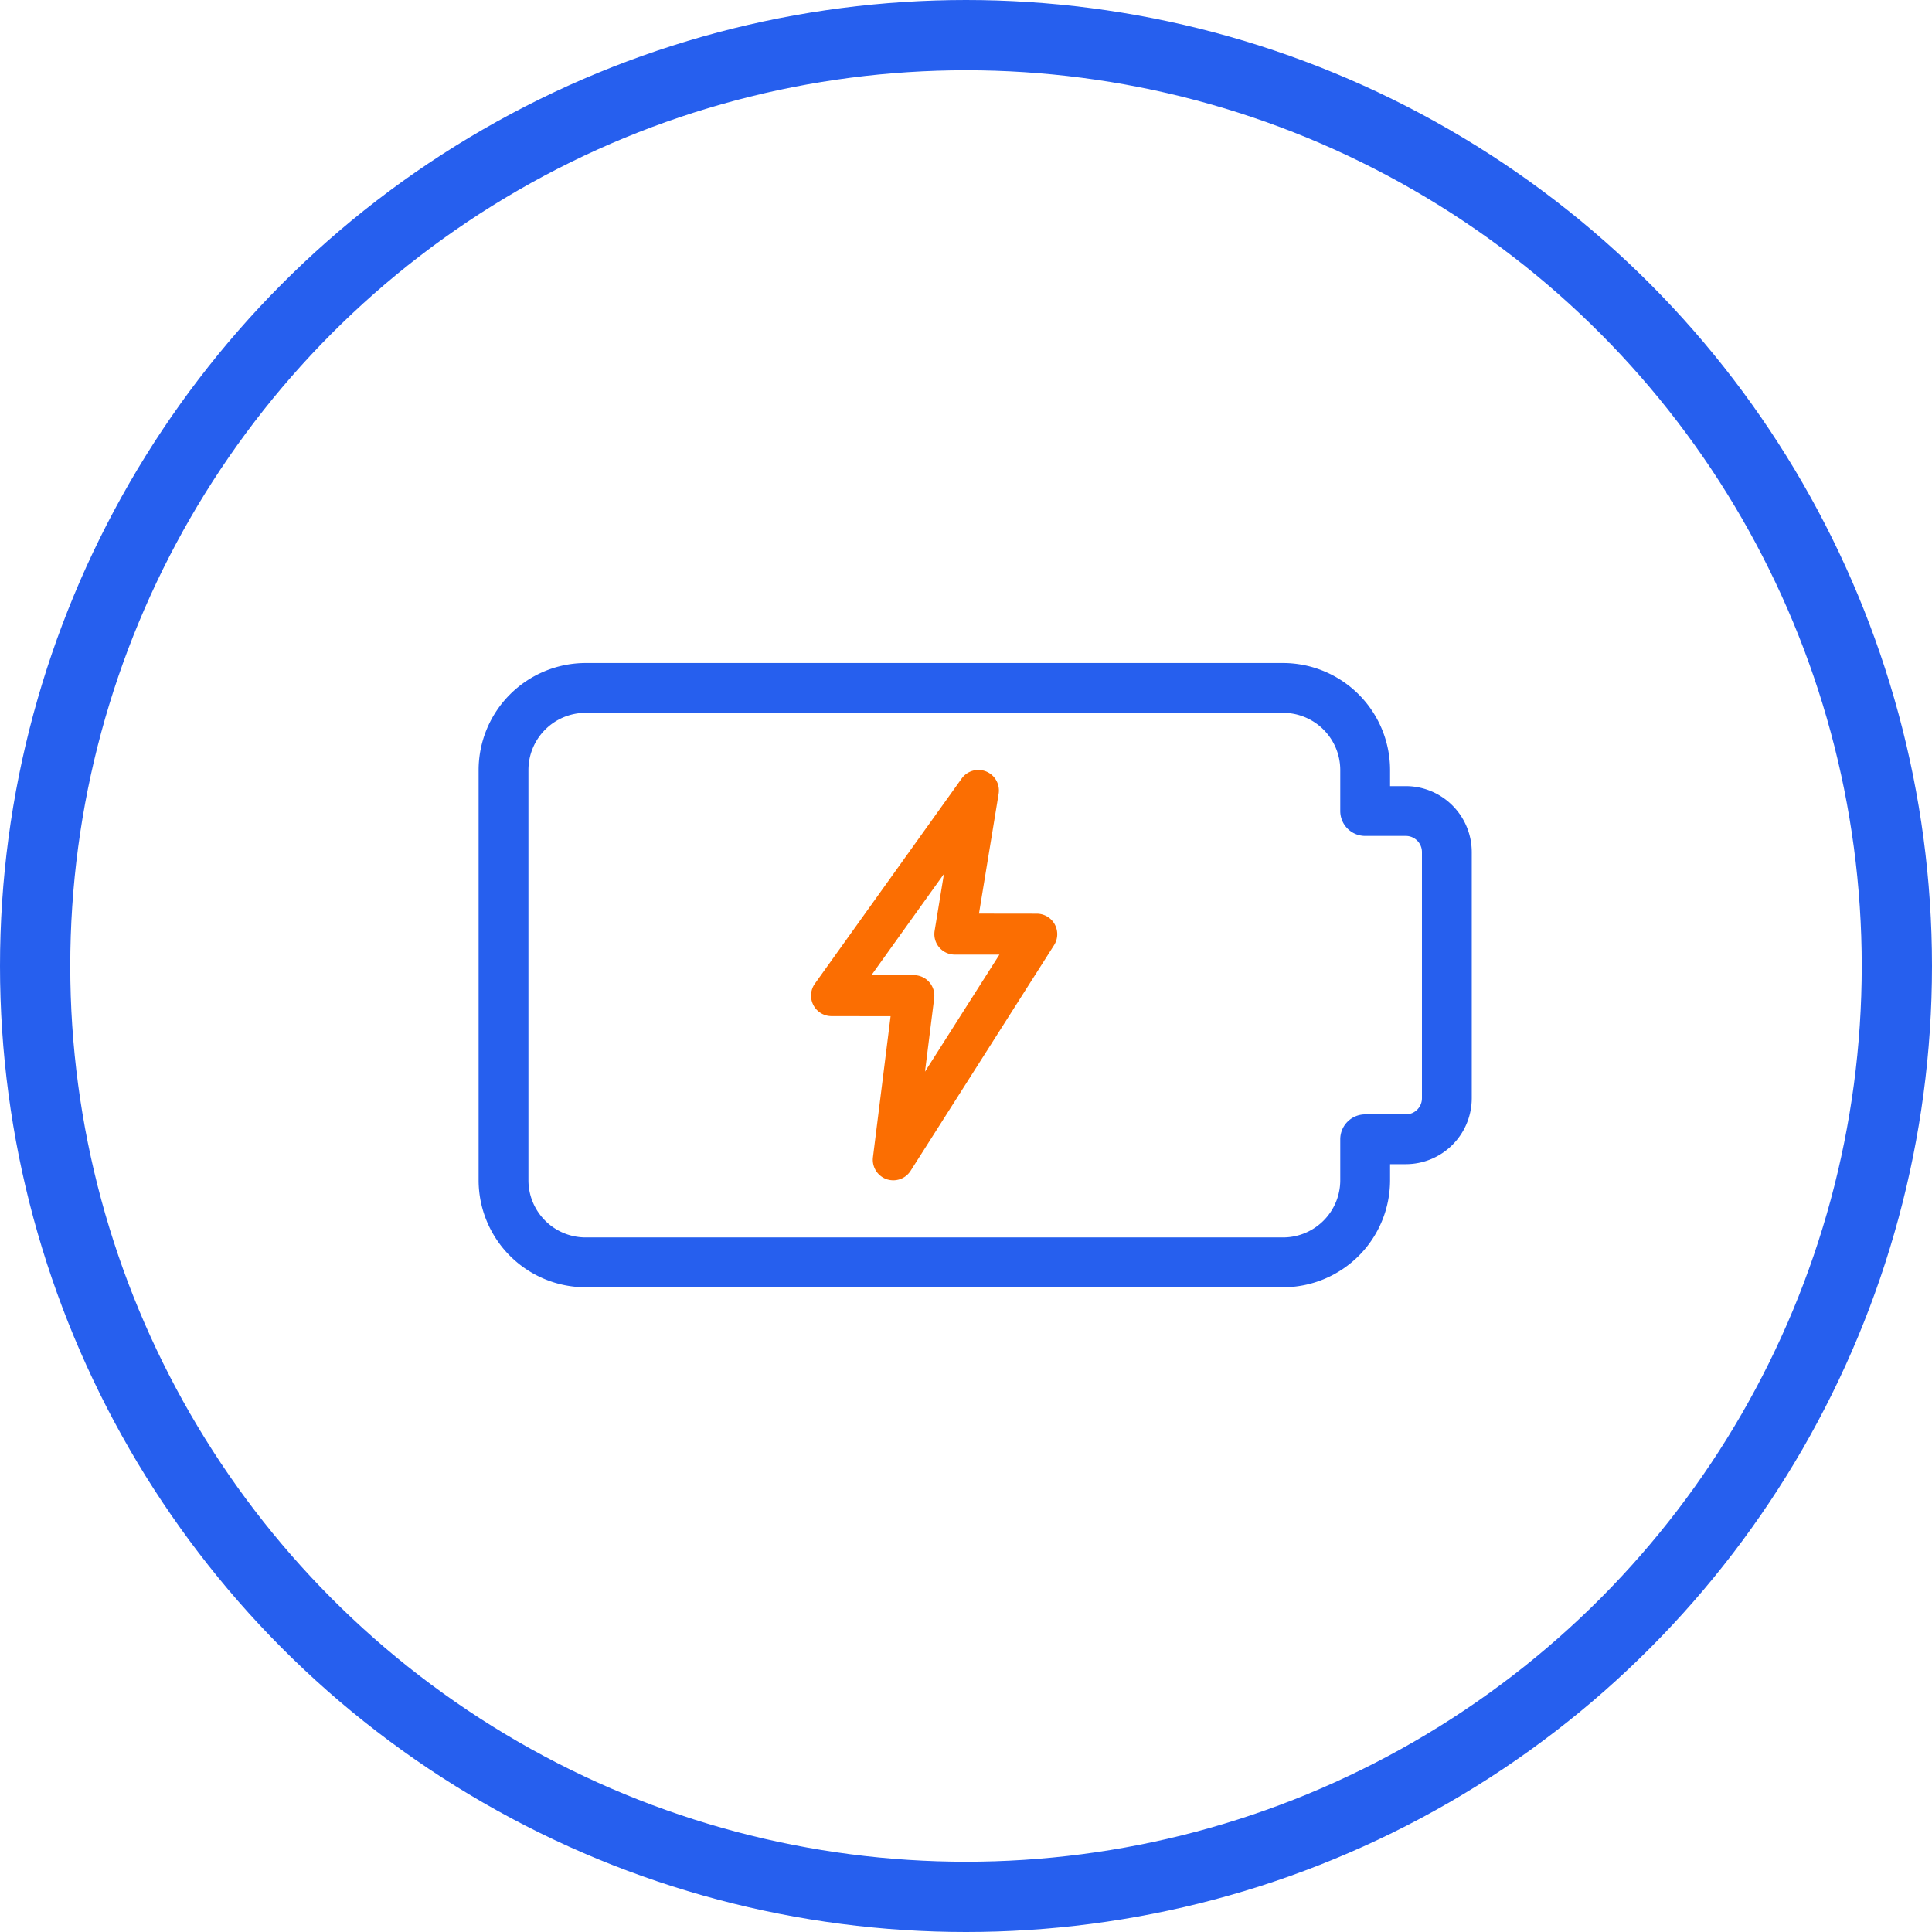
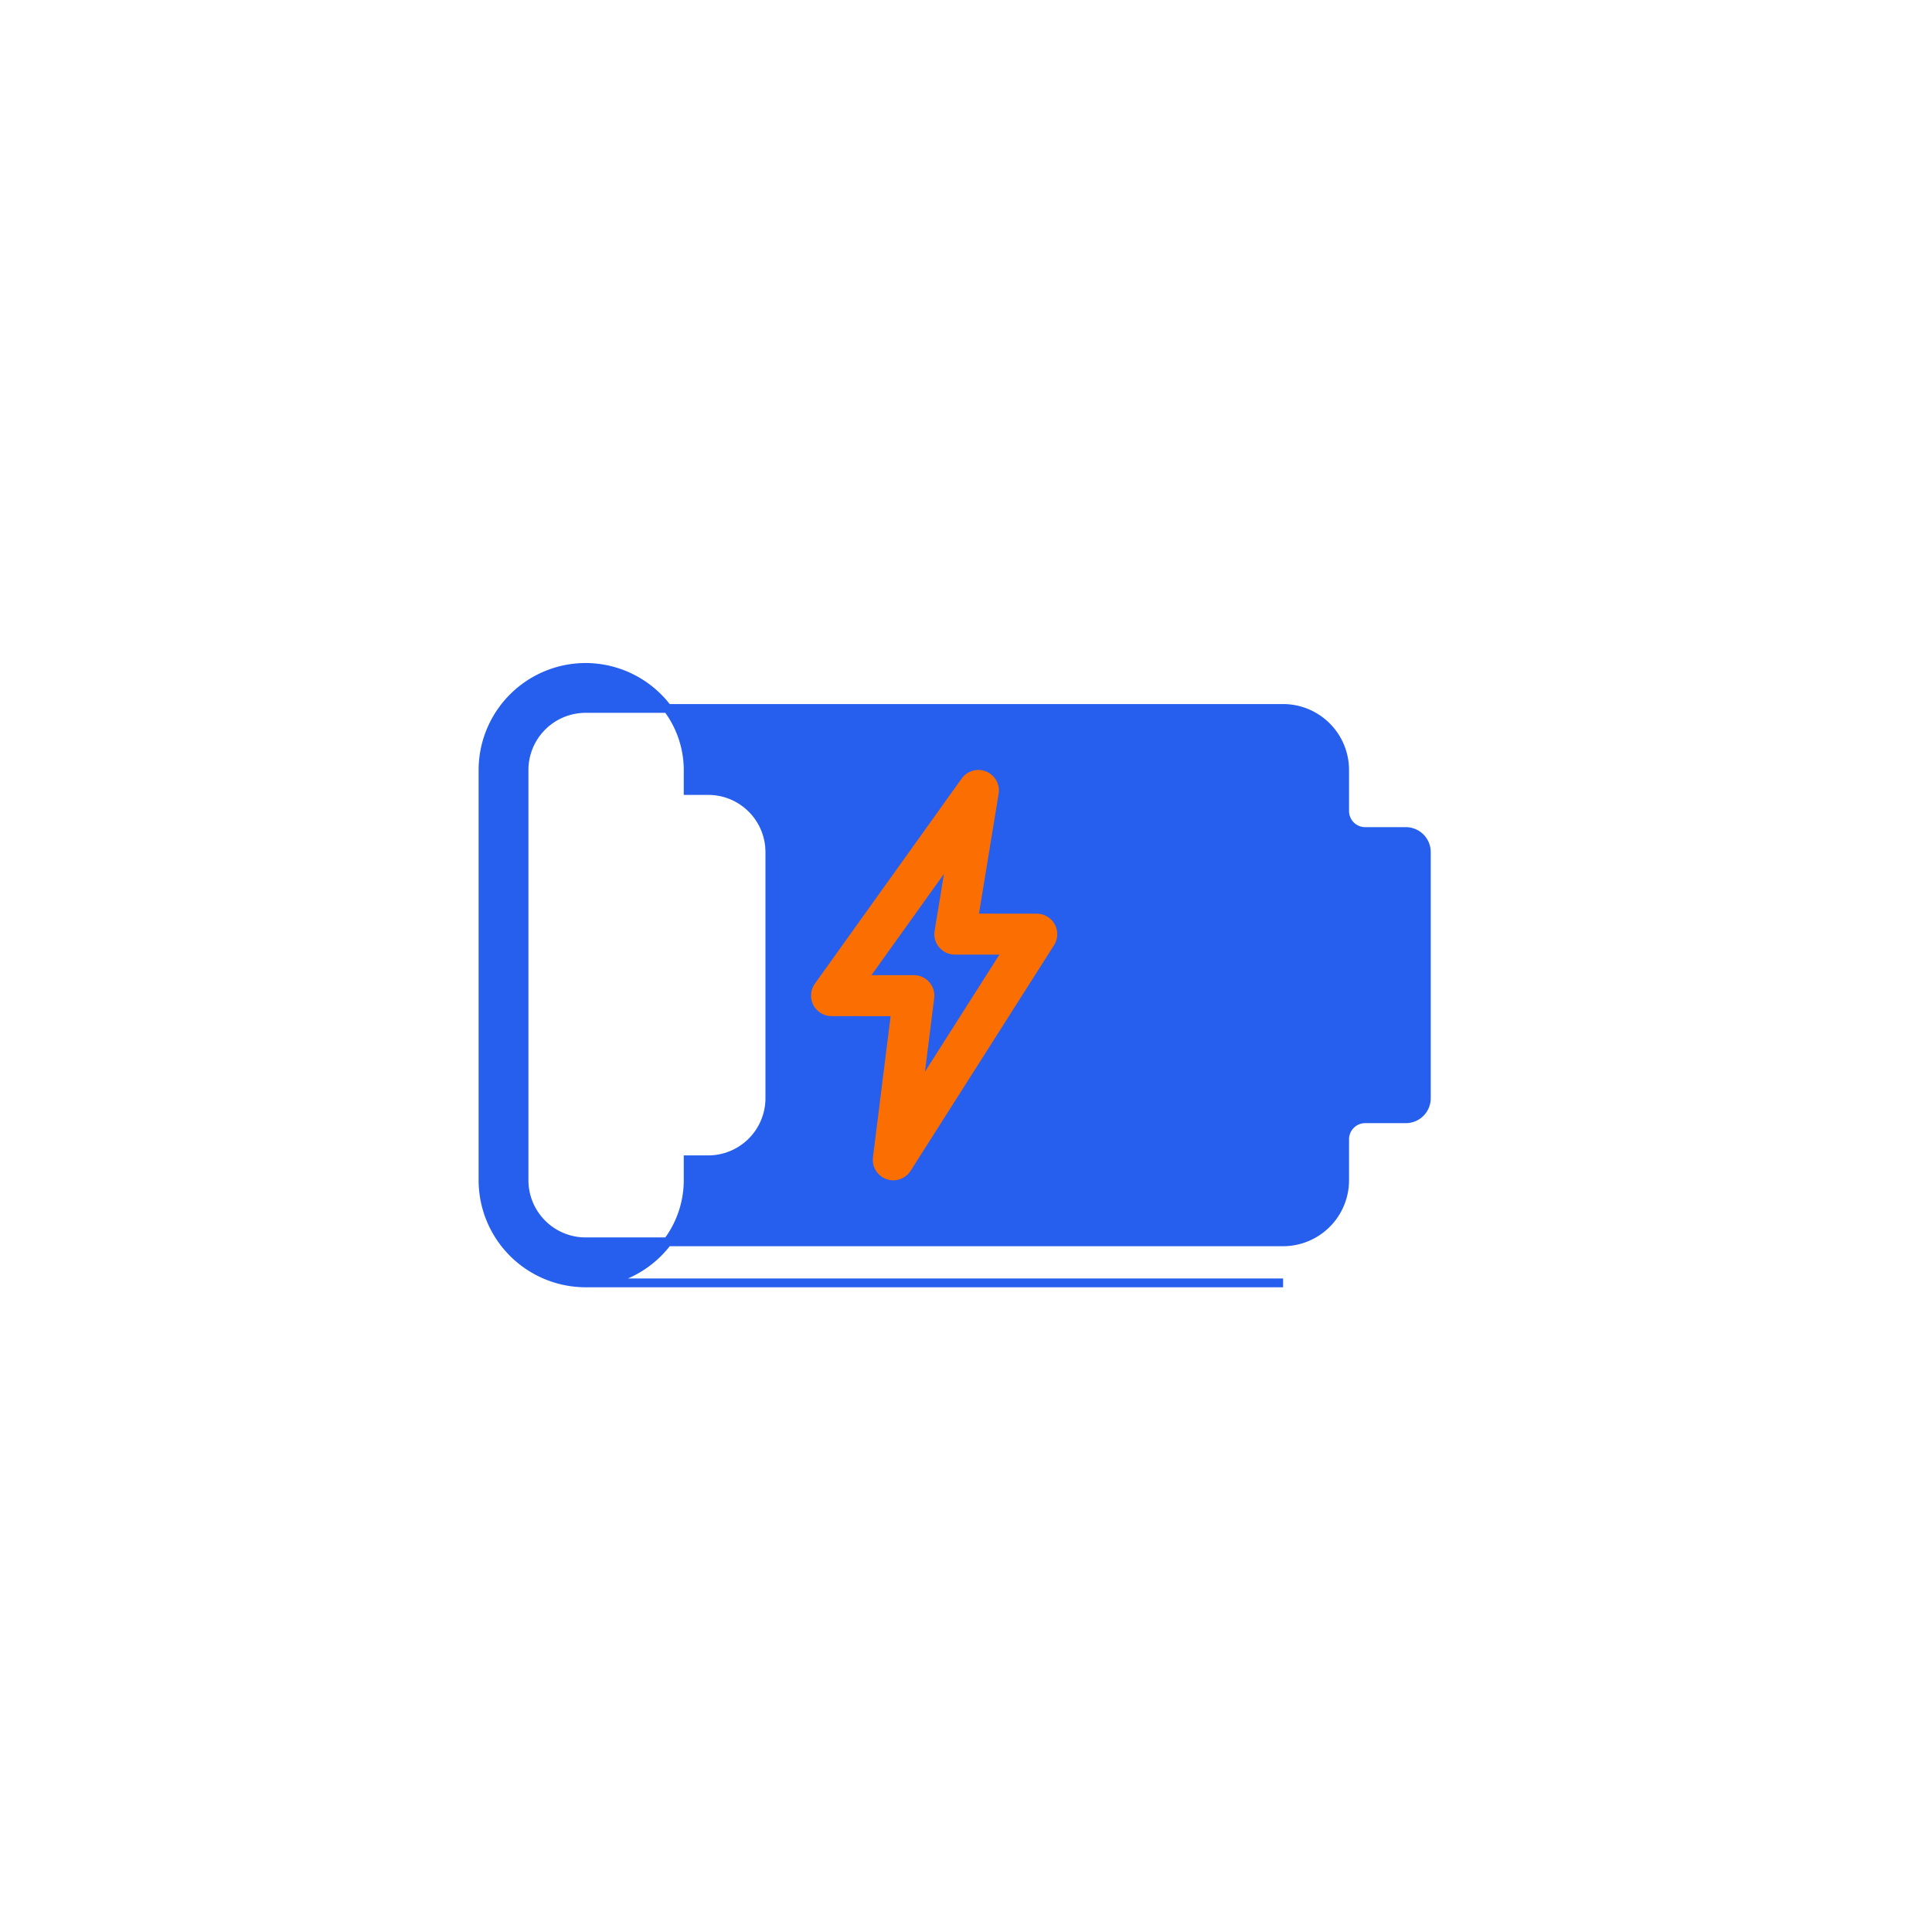
<svg xmlns="http://www.w3.org/2000/svg" width="220" height="220" viewBox="0 0 220 220">
  <g id="Group_66" data-name="Group 66" transform="translate(-1504 -1404)">
    <g id="Group_32" data-name="Group 32" transform="translate(-160 35)">
      <g id="Ellipse_9" fill="none" stroke="#265fee" stroke-width="8" data-name="Ellipse 9" transform="translate(1664 1369)">
-         <circle cx="110" cy="110" r="110" stroke="none" />
-         <circle cx="110" cy="110" r="106" fill="none" />
-       </g>
+         </g>
    </g>
    <g id="Group_9" data-name="Group 9" transform="translate(1559 1476)">
-       <path id="Path_88" fill="#265fee" stroke="#265fee" stroke-width="1" d="M91.11 74.084H11.681A11.7 11.7 0 0 1 0 62.4V15.681A11.7 11.7 0 0 1 11.681 4H91.11a11.7 11.7 0 0 1 11.68 11.681v2.336h2.294a7.017 7.017 0 0 1 7.008 7.008v28.034a7.017 7.017 0 0 1-7.008 7.008h-2.294V62.4a11.7 11.7 0 0 1-11.68 11.684ZM11.681 8.672a7.017 7.017 0 0 0-7.008 7.008V62.4a7.017 7.017 0 0 0 7.008 7.008H91.11a7.017 7.017 0 0 0 7.008-7.008v-4.669a2.337 2.337 0 0 1 2.336-2.336h4.63a2.337 2.337 0 0 0 2.336-2.336V25.025a2.337 2.337 0 0 0-2.336-2.336h-4.63a2.337 2.337 0 0 1-2.336-2.336v-4.672a7.017 7.017 0 0 0-7.008-7.009Z" data-name="Path 88" />
+       <path id="Path_88" fill="#265fee" stroke="#265fee" stroke-width="1" d="M91.11 74.084H11.681A11.7 11.7 0 0 1 0 62.4V15.681A11.7 11.7 0 0 1 11.681 4a11.7 11.7 0 0 1 11.68 11.681v2.336h2.294a7.017 7.017 0 0 1 7.008 7.008v28.034a7.017 7.017 0 0 1-7.008 7.008h-2.294V62.4a11.7 11.7 0 0 1-11.68 11.684ZM11.681 8.672a7.017 7.017 0 0 0-7.008 7.008V62.4a7.017 7.017 0 0 0 7.008 7.008H91.11a7.017 7.017 0 0 0 7.008-7.008v-4.669a2.337 2.337 0 0 1 2.336-2.336h4.63a2.337 2.337 0 0 0 2.336-2.336V25.025a2.337 2.337 0 0 0-2.336-2.336h-4.63a2.337 2.337 0 0 1-2.336-2.336v-4.672a7.017 7.017 0 0 0-7.008-7.009Z" data-name="Path 88" />
      <path id="Path_89" fill="#fb6e02" d="M17.356 53.223a2.419 2.419 0 0 1-.79-.135 2.343 2.343 0 0 1-1.528-2.49l2.009-16.063-6.719-.009a2.336 2.336 0 0 1-1.9-3.7L25.14 7.472a2.339 2.339 0 0 1 4.21 1.738l-2.238 13.643 6.579.009a2.334 2.334 0 0 1 1.967 3.588L19.323 52.144a2.328 2.328 0 0 1-1.967 1.079Zm-2.49-23.361h4.831a2.333 2.333 0 0 1 2.313 2.626l-1.047 8.363 8.476-13.33H24.36a2.331 2.331 0 0 1-2.3-2.71l1.061-6.476Z" data-name="Path 89" transform="translate(29.367 9.181)" />
    </g>
  </g>
</svg>